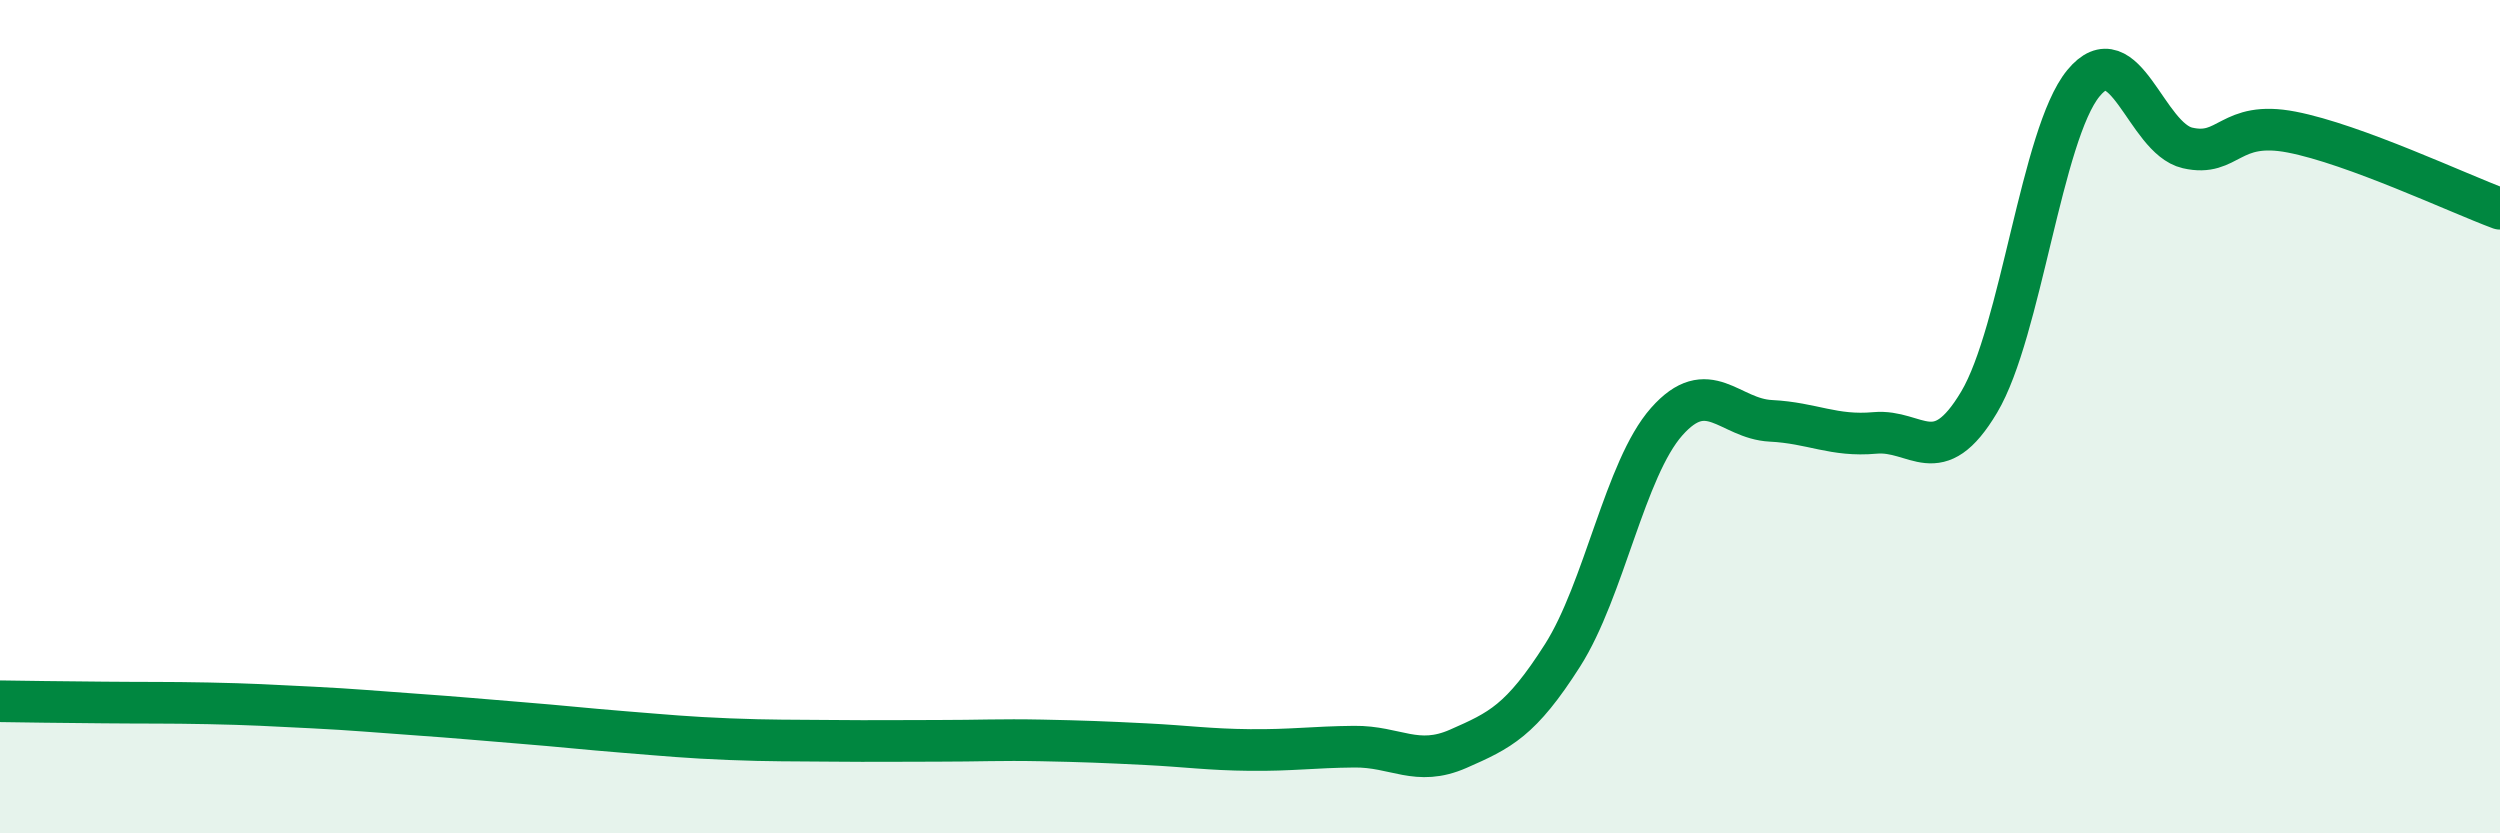
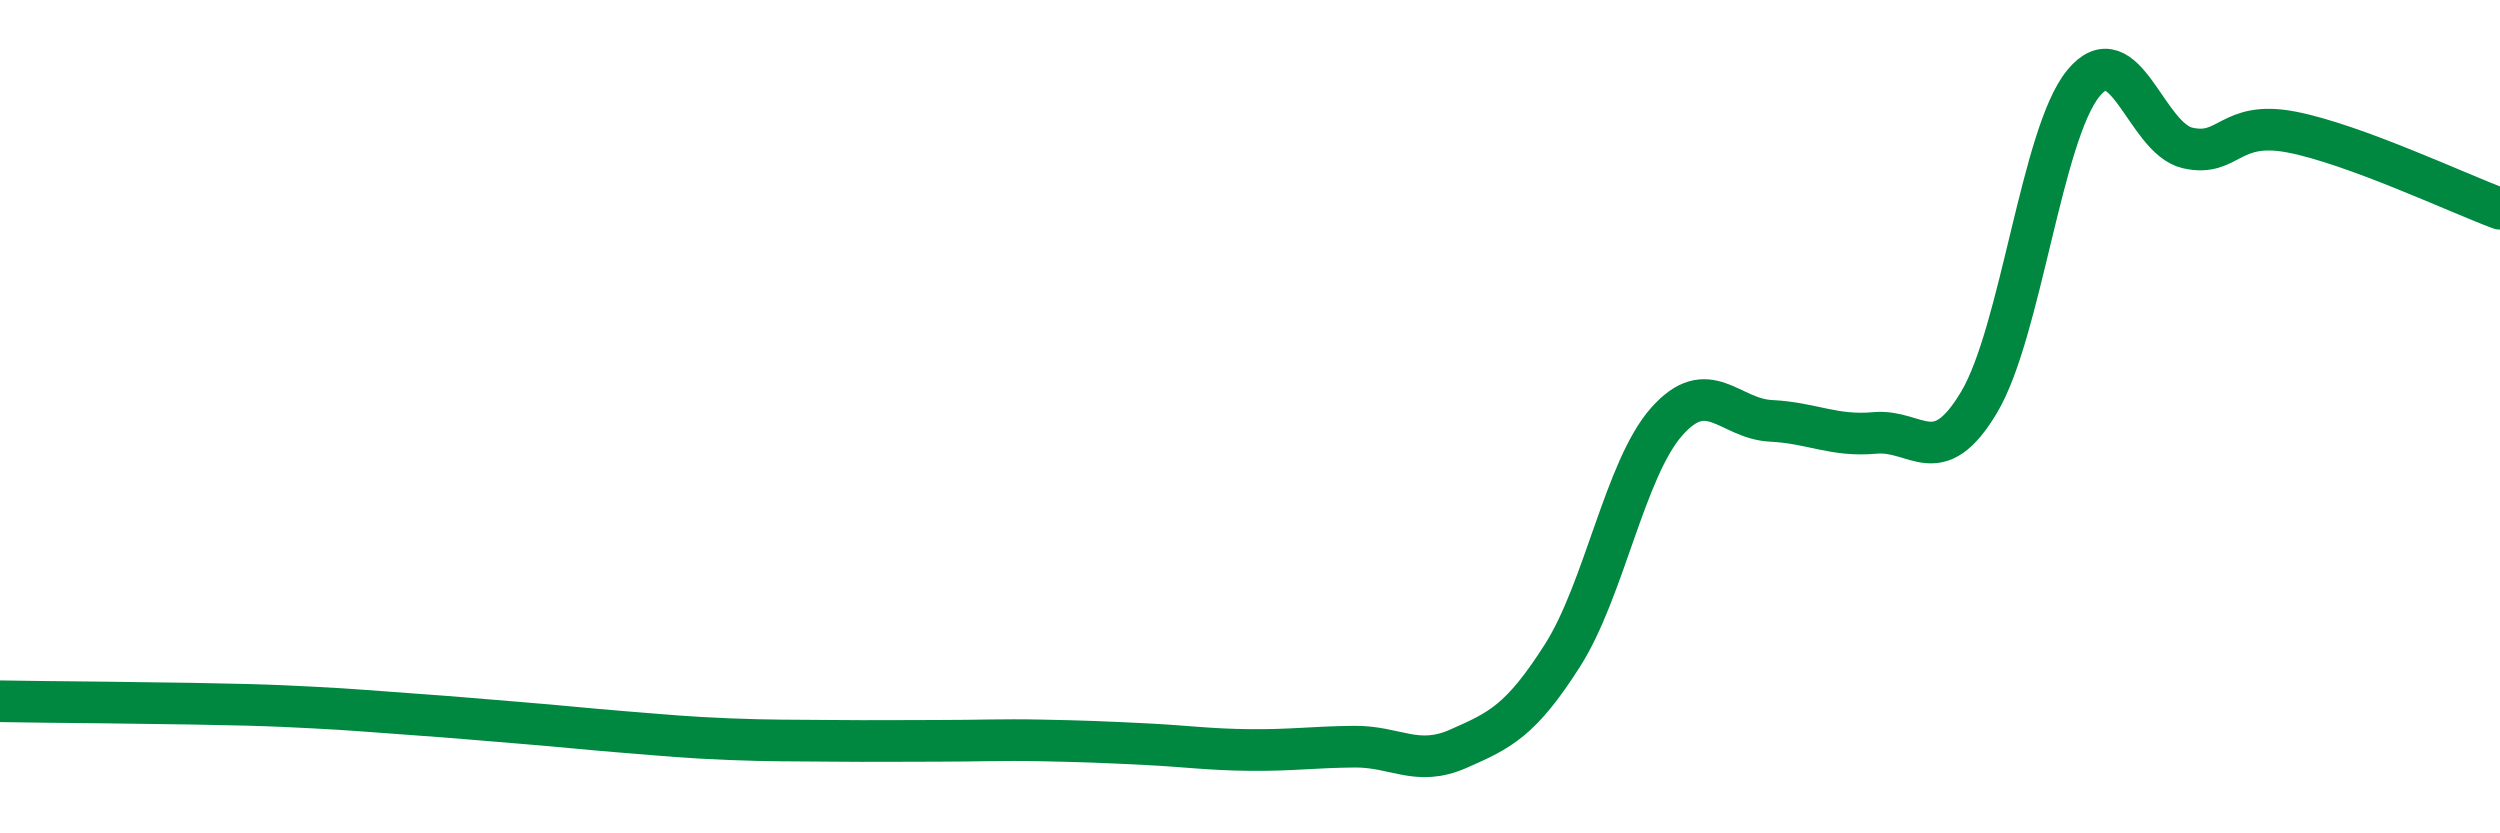
<svg xmlns="http://www.w3.org/2000/svg" width="60" height="20" viewBox="0 0 60 20">
-   <path d="M 0,16.83 C 0.5,16.84 1.5,16.85 2.5,16.86 C 3.5,16.87 4,16.86 5,16.88 C 6,16.9 6.5,16.93 7.5,16.98 C 8.5,17.03 9,17.08 10,17.15 C 11,17.22 11.5,17.27 12.5,17.35 C 13.5,17.43 14,17.49 15,17.57 C 16,17.65 16.5,17.7 17.5,17.74 C 18.5,17.78 19,17.77 20,17.78 C 21,17.79 21.5,17.78 22.5,17.78 C 23.5,17.78 24,17.75 25,17.77 C 26,17.79 26.5,17.81 27.5,17.86 C 28.5,17.91 29,17.99 30,18 C 31,18.01 31.5,17.93 32.5,17.92 C 33.5,17.91 34,18.41 35,17.97 C 36,17.53 36.5,17.3 37.5,15.73 C 38.5,14.16 39,11.25 40,10.12 C 41,8.99 41.5,10.05 42.5,10.1 C 43.5,10.15 44,10.48 45,10.39 C 46,10.3 46.5,11.33 47.5,9.65 C 48.5,7.97 49,3.22 50,2 C 51,0.78 51.5,3.32 52.5,3.55 C 53.5,3.78 53.5,2.88 55,3.17 C 56.5,3.46 59,4.64 60,5.01L60 20L0 20Z" fill="#008740" opacity="0.1" stroke-linecap="round" stroke-linejoin="round" />
-   <path d="M 0,16.83 C 0.5,16.84 1.5,16.85 2.5,16.86 C 3.5,16.87 4,16.86 5,16.88 C 6,16.9 6.5,16.93 7.5,16.98 C 8.5,17.03 9,17.08 10,17.15 C 11,17.22 11.5,17.27 12.5,17.35 C 13.5,17.43 14,17.49 15,17.57 C 16,17.65 16.5,17.7 17.5,17.74 C 18.5,17.78 19,17.77 20,17.78 C 21,17.79 21.5,17.78 22.5,17.78 C 23.5,17.78 24,17.75 25,17.77 C 26,17.79 26.5,17.81 27.5,17.86 C 28.5,17.91 29,17.99 30,18 C 31,18.01 31.5,17.93 32.5,17.92 C 33.5,17.91 34,18.41 35,17.97 C 36,17.53 36.5,17.3 37.5,15.73 C 38.5,14.16 39,11.25 40,10.12 C 41,8.99 41.5,10.05 42.5,10.1 C 43.5,10.15 44,10.48 45,10.39 C 46,10.3 46.5,11.33 47.5,9.65 C 48.5,7.97 49,3.22 50,2 C 51,0.78 51.5,3.32 52.5,3.55 C 53.5,3.78 53.5,2.88 55,3.17 C 56.5,3.46 59,4.64 60,5.01" stroke="#008740" stroke-width="1" fill="none" stroke-linecap="round" stroke-linejoin="round" />
+   <path d="M 0,16.83 C 0.5,16.84 1.5,16.85 2.5,16.86 C 6,16.9 6.5,16.93 7.5,16.98 C 8.5,17.03 9,17.08 10,17.15 C 11,17.22 11.5,17.27 12.5,17.35 C 13.5,17.43 14,17.49 15,17.57 C 16,17.65 16.5,17.7 17.5,17.74 C 18.5,17.78 19,17.77 20,17.78 C 21,17.79 21.5,17.78 22.5,17.78 C 23.5,17.78 24,17.75 25,17.77 C 26,17.79 26.5,17.81 27.5,17.86 C 28.5,17.91 29,17.99 30,18 C 31,18.01 31.5,17.93 32.5,17.92 C 33.5,17.91 34,18.41 35,17.97 C 36,17.53 36.5,17.3 37.5,15.73 C 38.5,14.16 39,11.25 40,10.12 C 41,8.99 41.5,10.05 42.5,10.1 C 43.5,10.15 44,10.48 45,10.39 C 46,10.3 46.5,11.33 47.5,9.65 C 48.5,7.97 49,3.22 50,2 C 51,0.78 51.5,3.32 52.5,3.55 C 53.5,3.78 53.5,2.88 55,3.17 C 56.5,3.46 59,4.64 60,5.01" stroke="#008740" stroke-width="1" fill="none" stroke-linecap="round" stroke-linejoin="round" />
</svg>